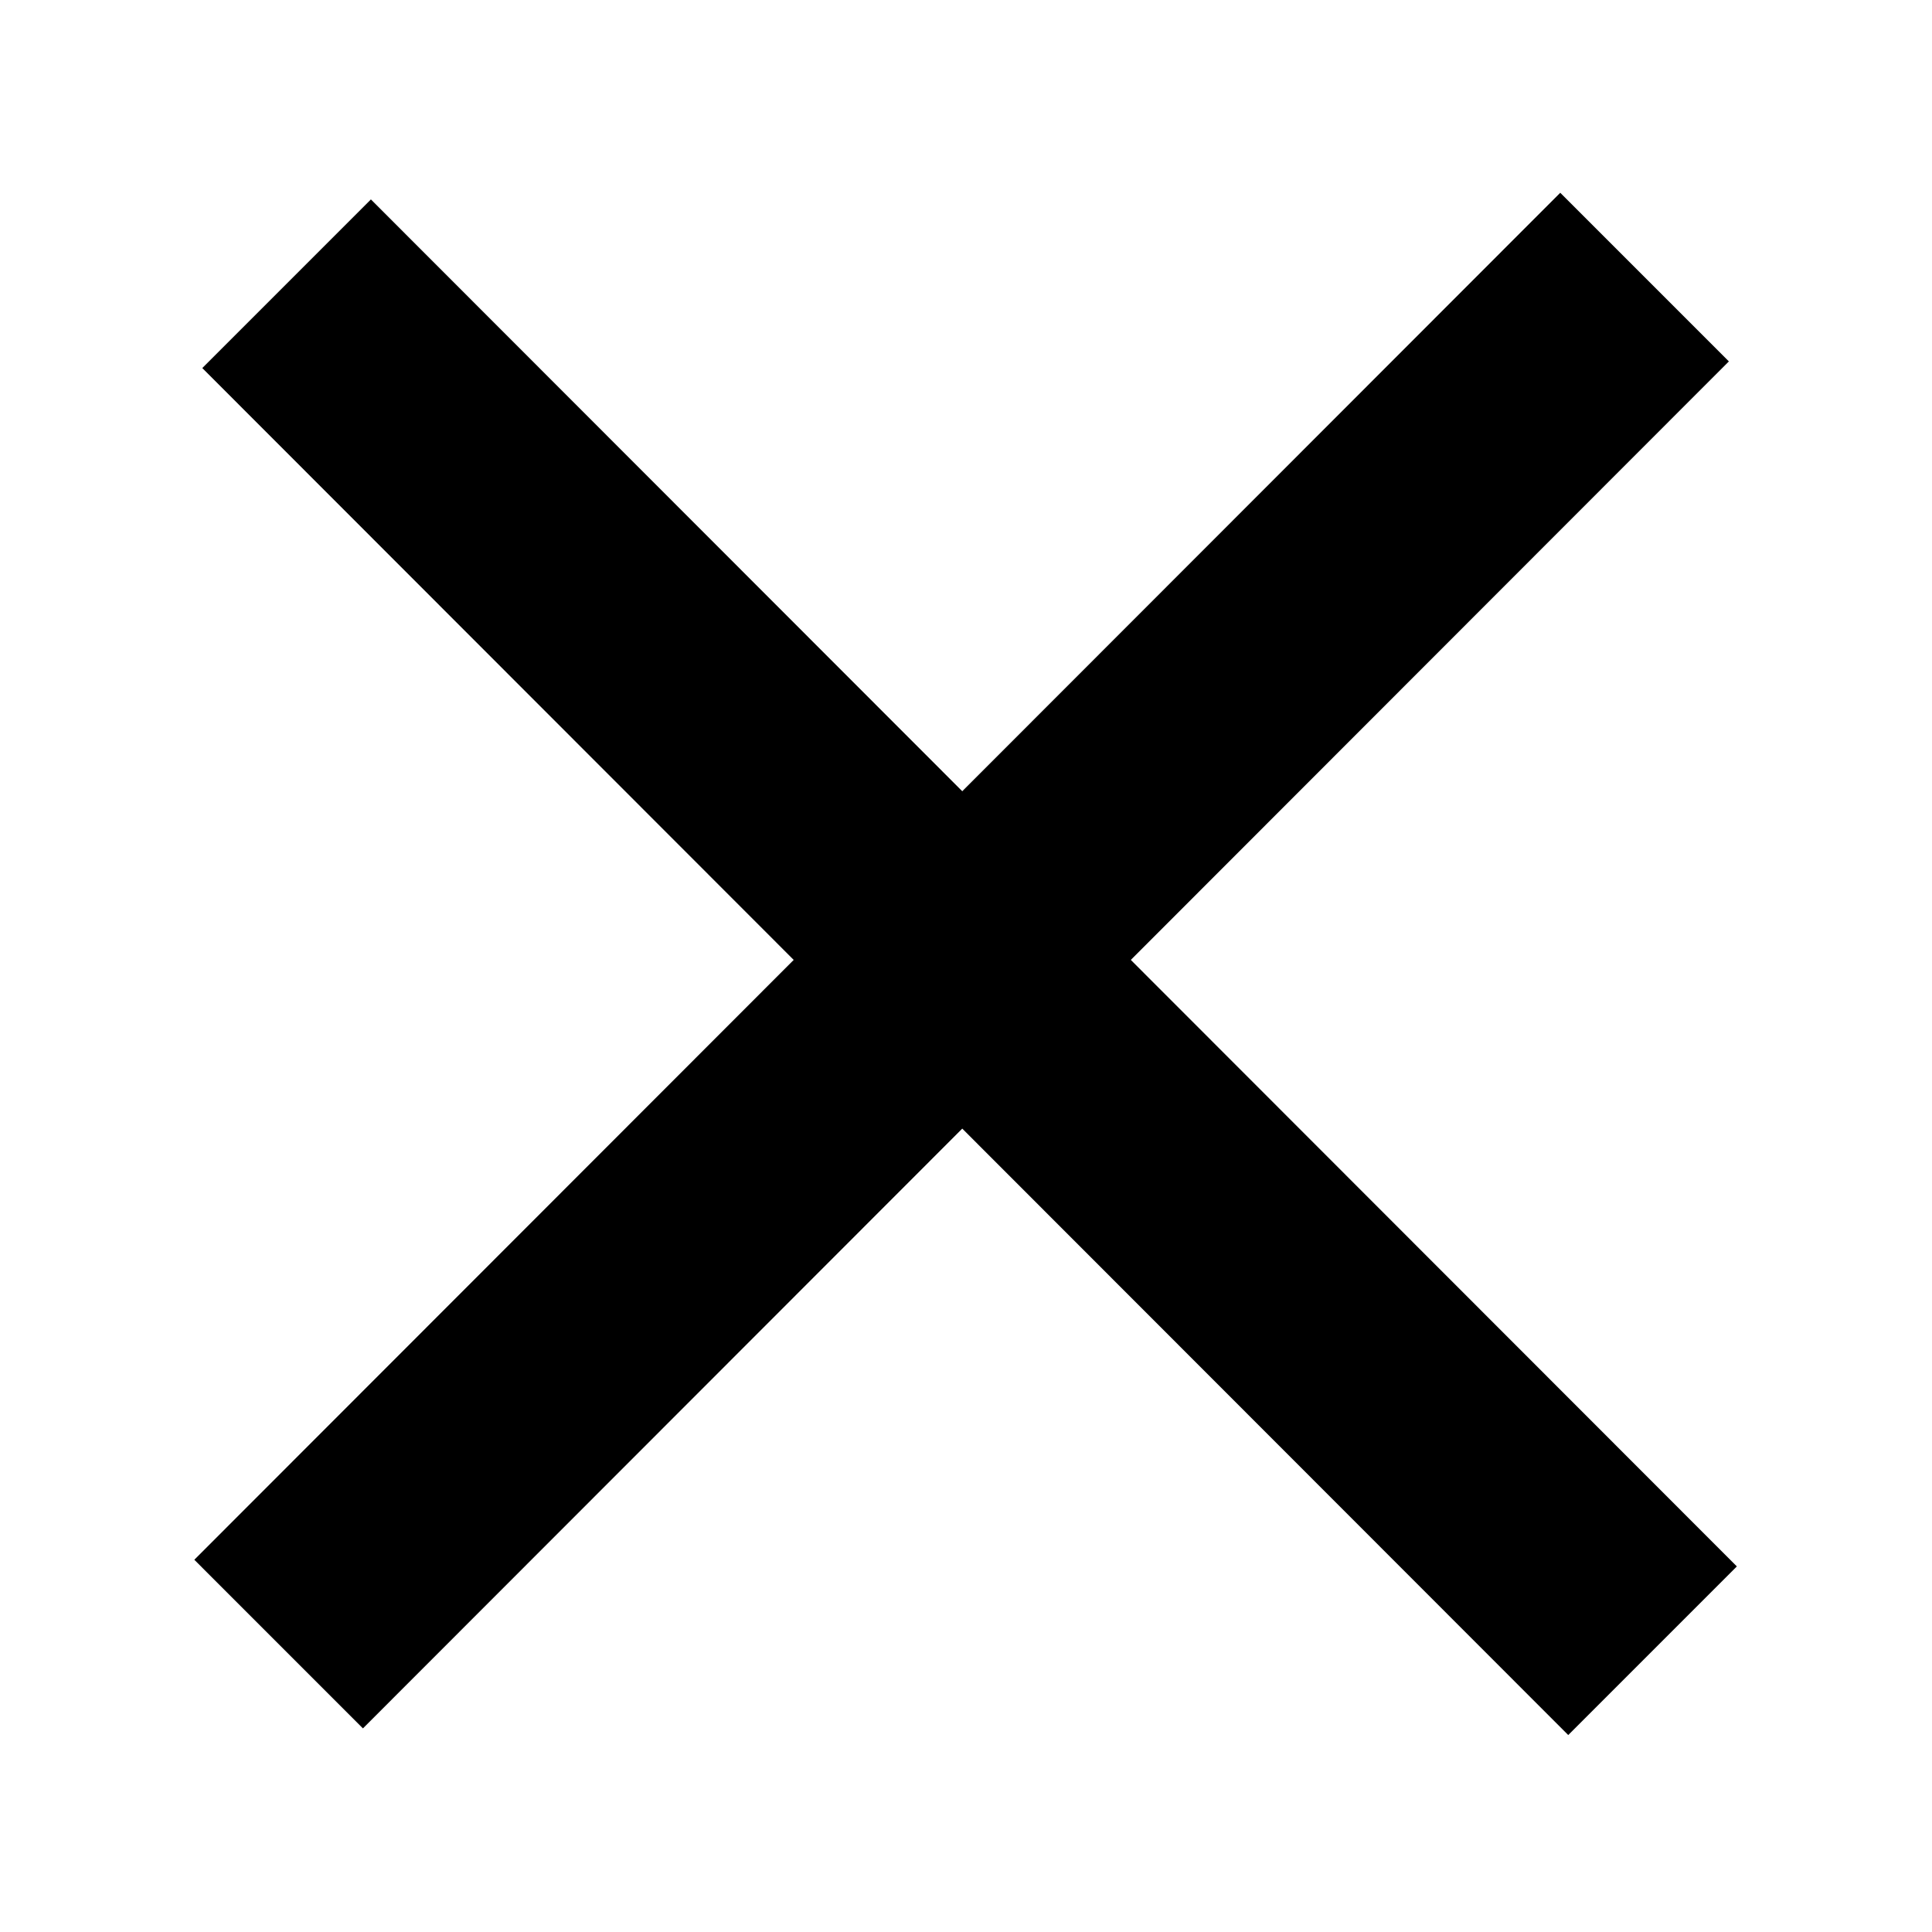
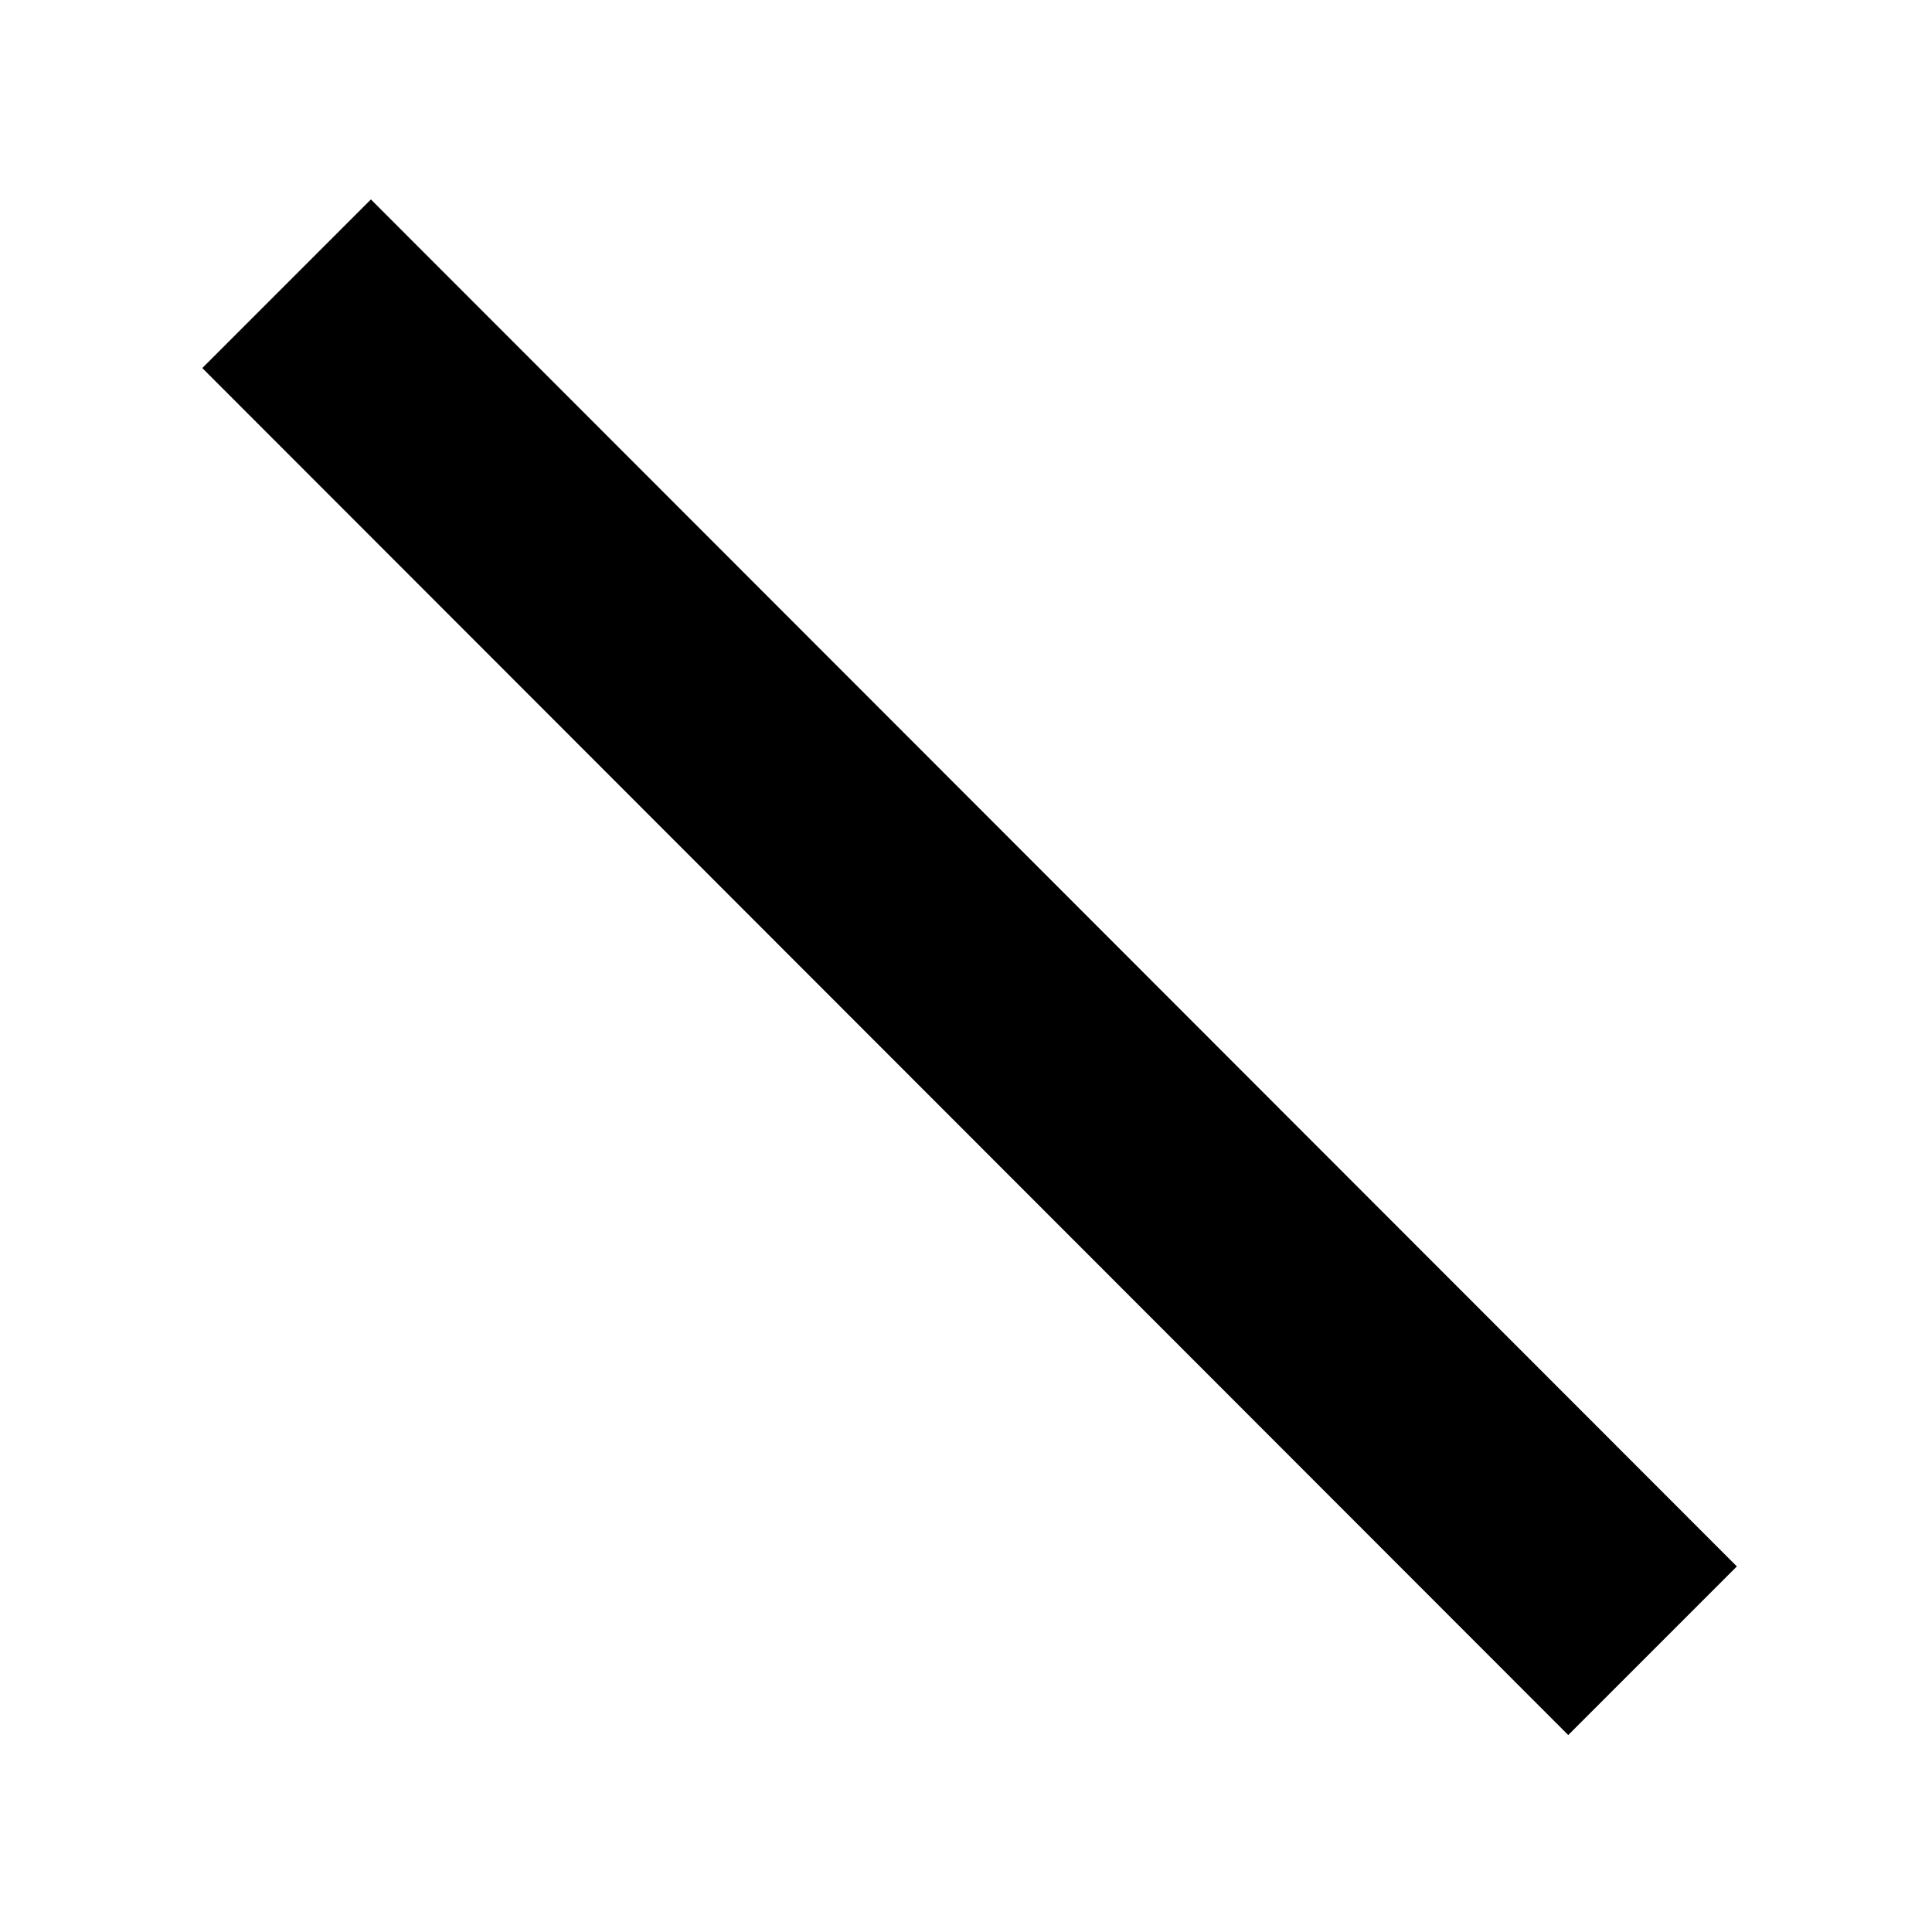
<svg xmlns="http://www.w3.org/2000/svg" xmlns:ns1="http://www.serif.com/" width="100%" height="100%" viewBox="0 0 1000 1000" version="1.1" xml:space="preserve" style="fill-rule:evenodd;clip-rule:evenodd;stroke-linejoin:round;stroke-miterlimit:2;">
-   <rect id="Artboard1" x="0" y="0" width="1000" height="1000" style="fill:none;" />
  <g id="Artboard11" ns1:id="Artboard1">
    <g transform="matrix(9.091,0,0,12.346,-16072.7,-345.679)">
      <g transform="matrix(0.707,-0.521,0.96,0.707,703.886,-291.122)">
-         <rect x="391" y="832" width="110" height="10" />
-       </g>
+         </g>
      <g transform="matrix(0.707,0.521,-0.96,0.707,2311.38,-755.575)">
        <rect x="391" y="832" width="110" height="10" />
      </g>
    </g>
  </g>
</svg>